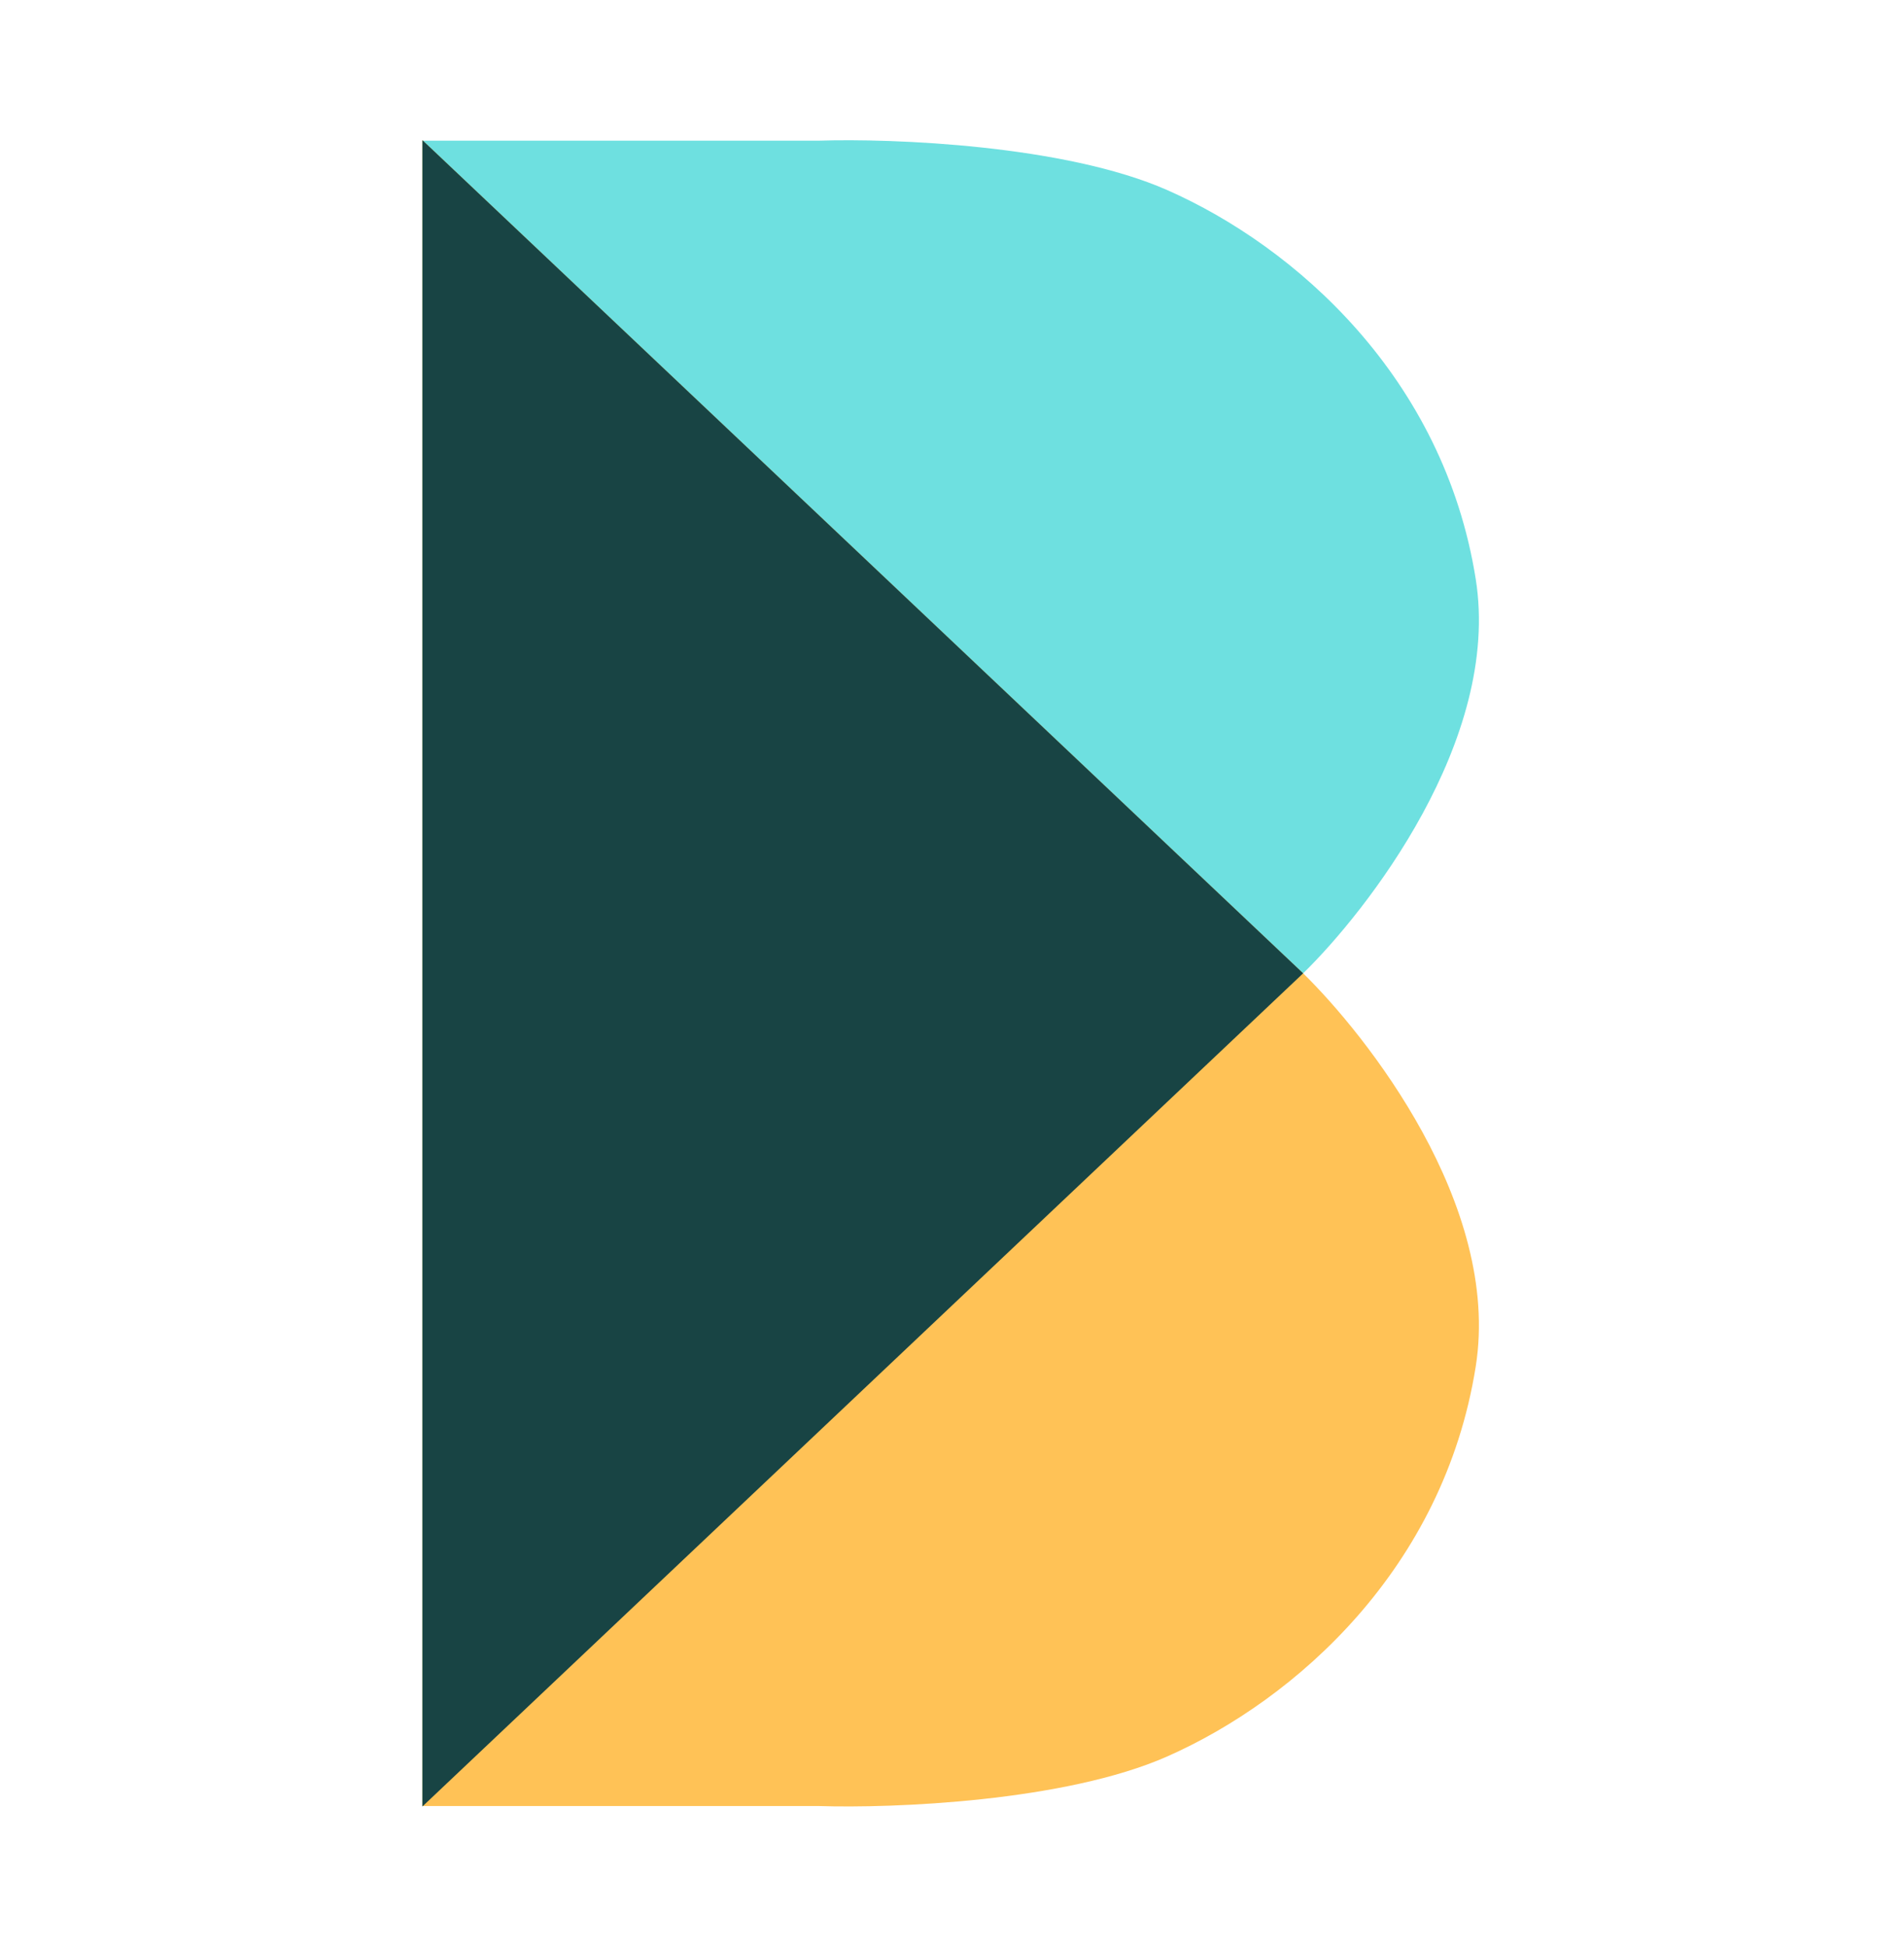
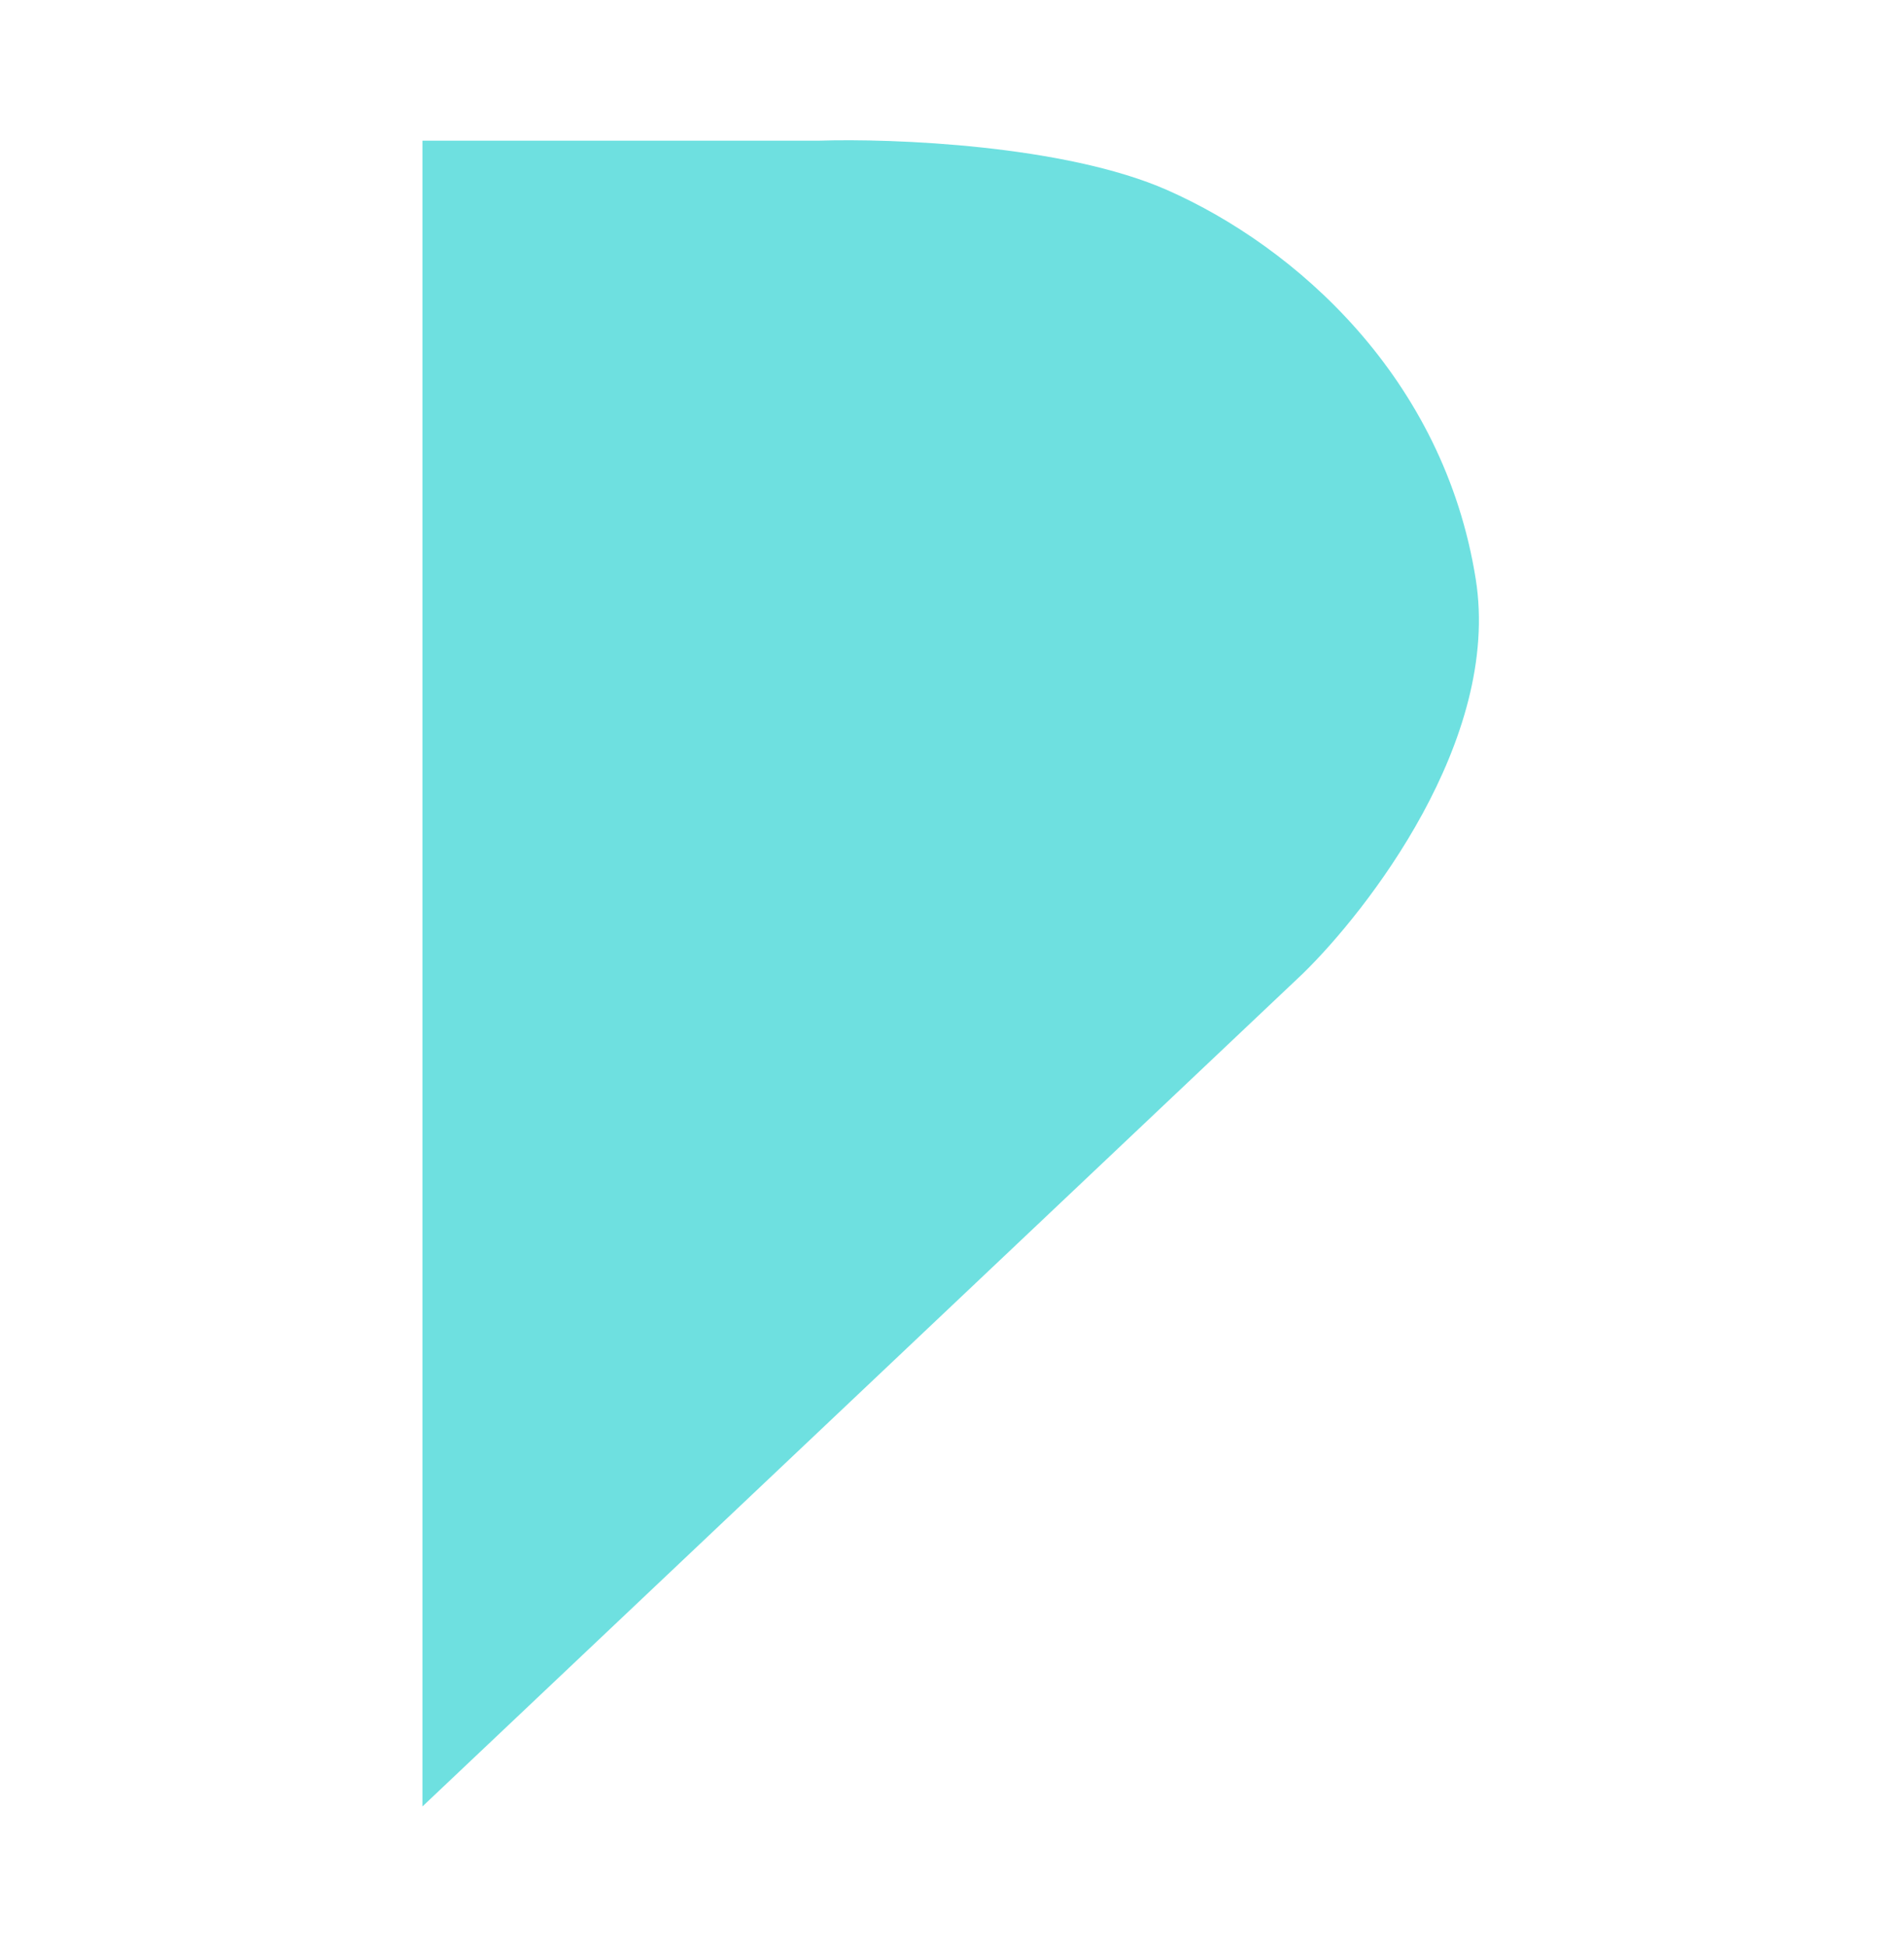
<svg xmlns="http://www.w3.org/2000/svg" width="45" height="46" viewBox="0 0 45 46" fill="none">
  <path d="M30.799 23L9.984 42.687V3.324H19.355C21.09 3.268 25.167 3.424 27.59 4.493C30.619 5.83 34.121 8.921 34.878 13.683C35.484 17.493 32.282 21.552 30.799 23Z" fill="#6EE0E0" />
-   <path d="M30.799 23L9.984 3.313V42.677L19.355 42.677C21.09 42.733 25.167 42.576 27.59 41.504C30.619 40.164 34.121 37.065 34.878 32.291C35.484 28.472 32.282 24.451 30.799 23Z" fill="#FFC256" />
-   <path d="M9.984 42.687V3.313L30.799 23L9.984 42.687Z" fill="#184444" />
</svg>